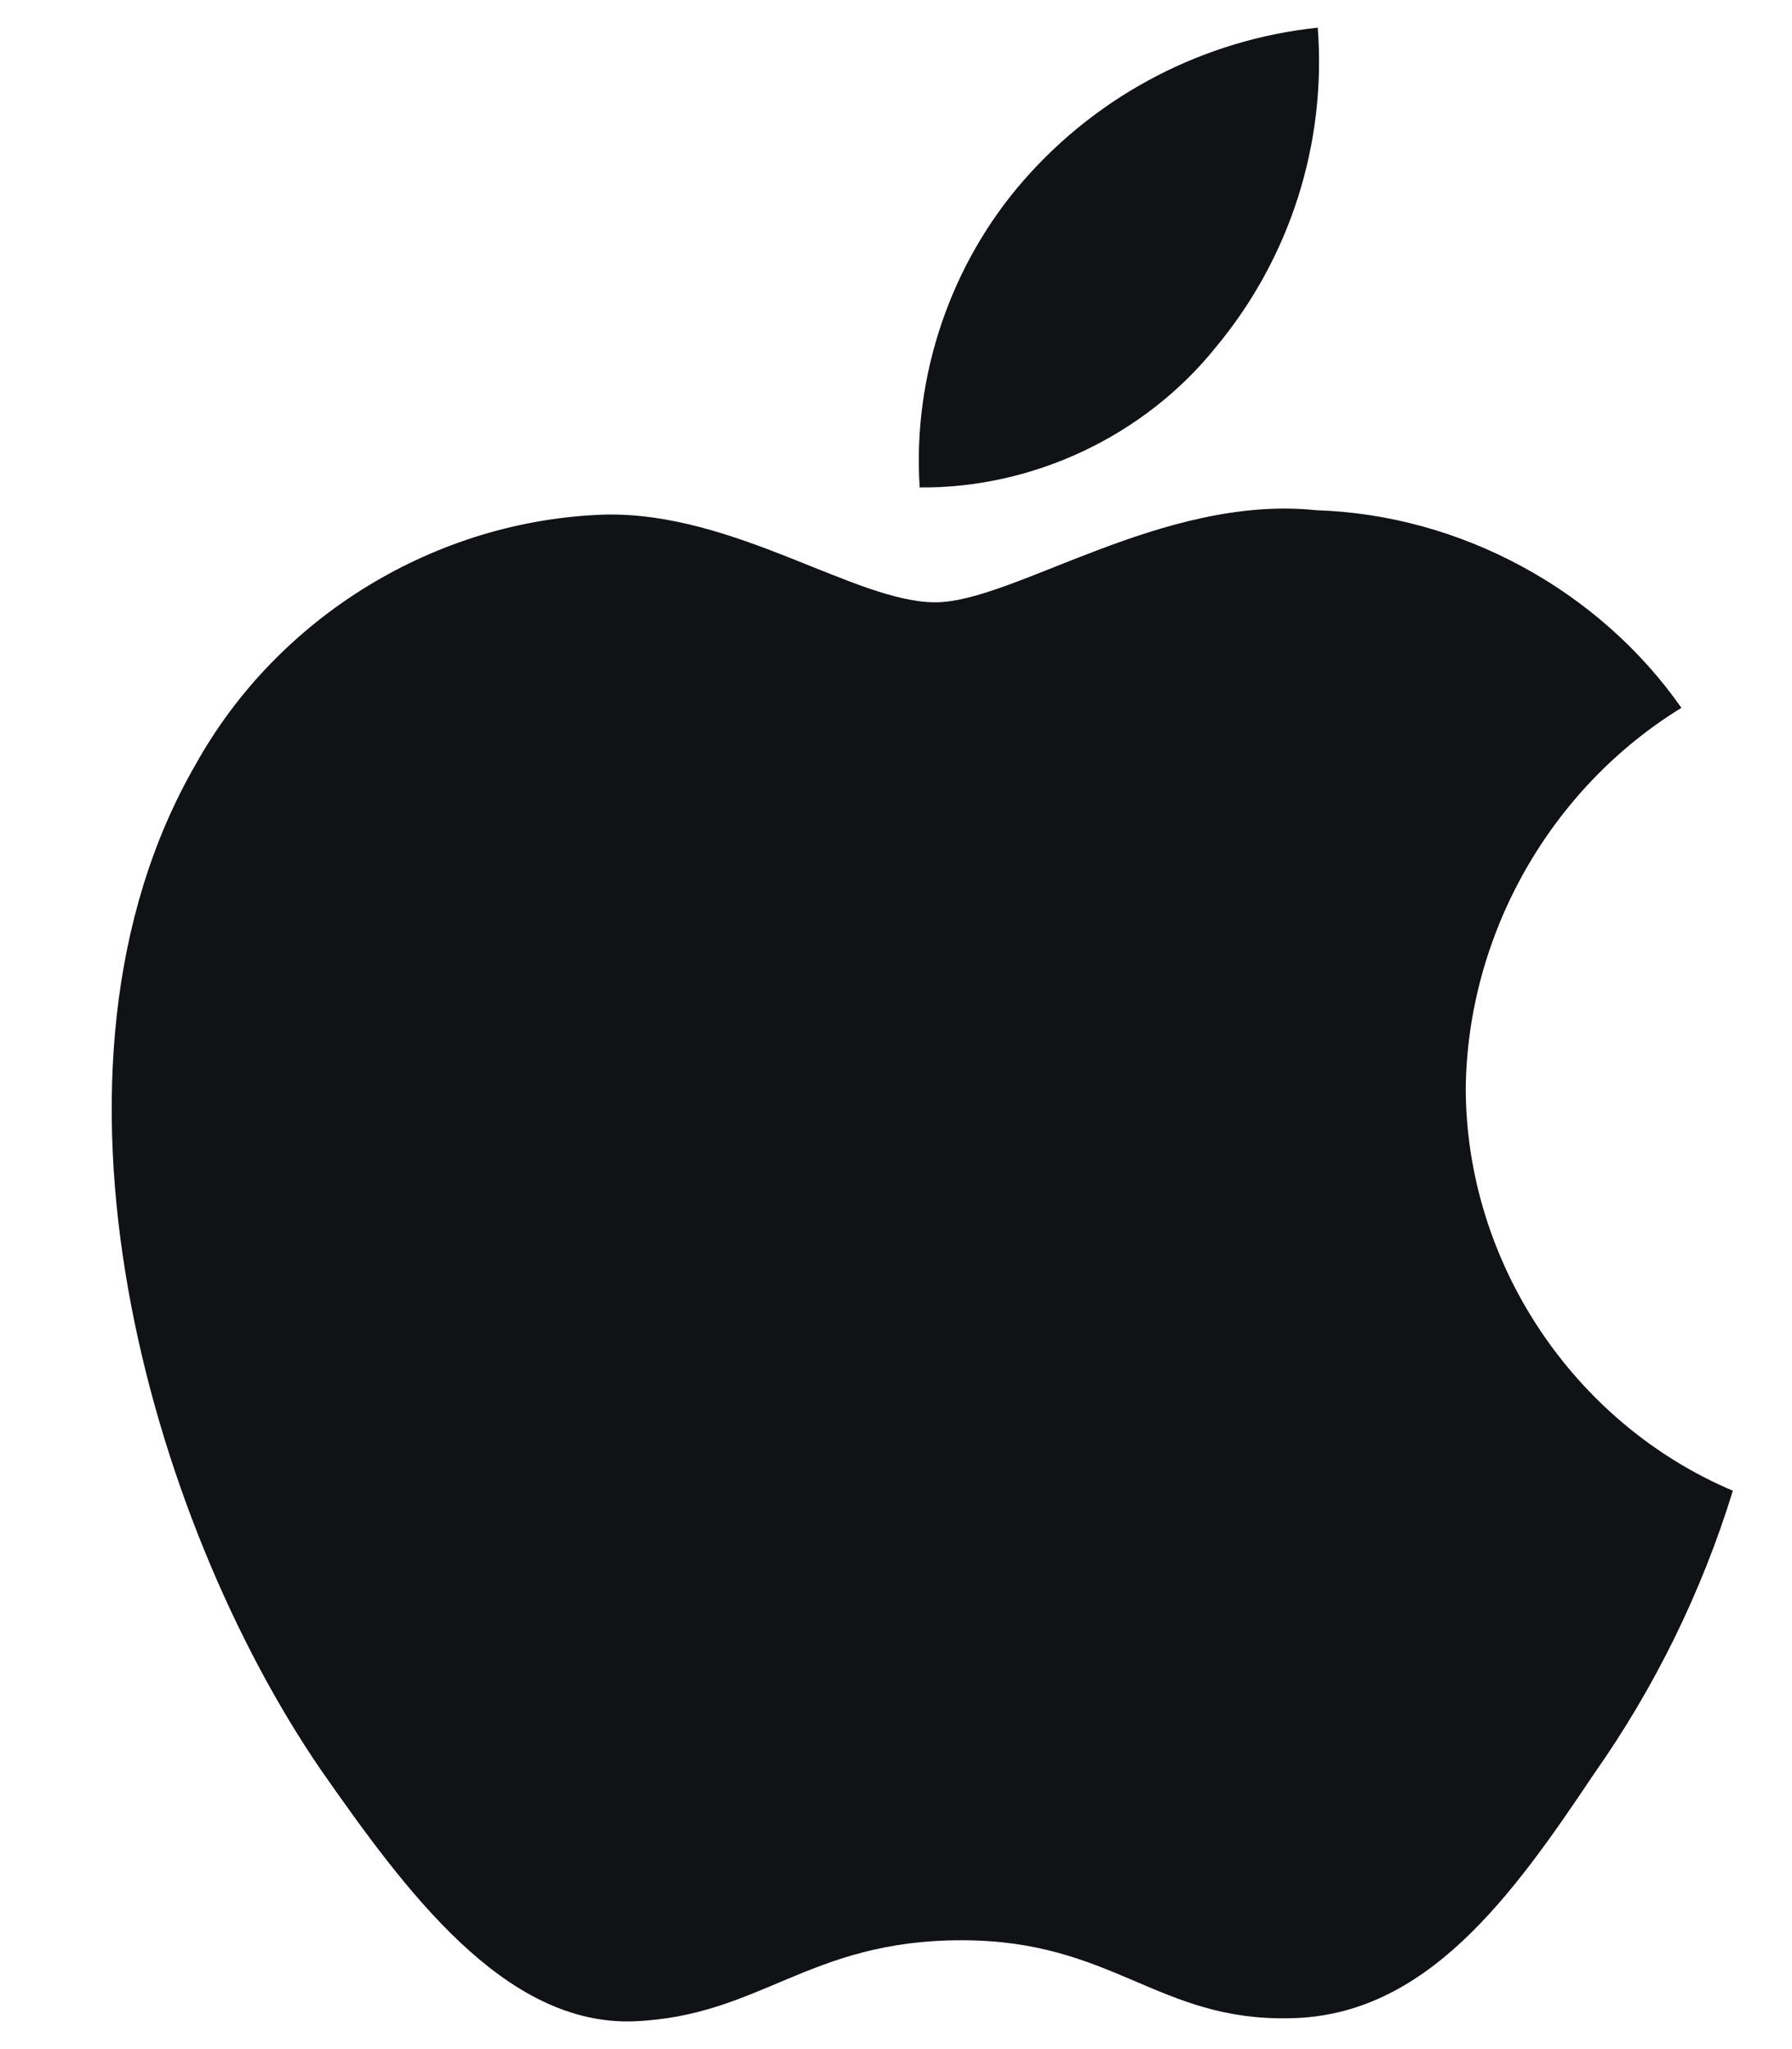
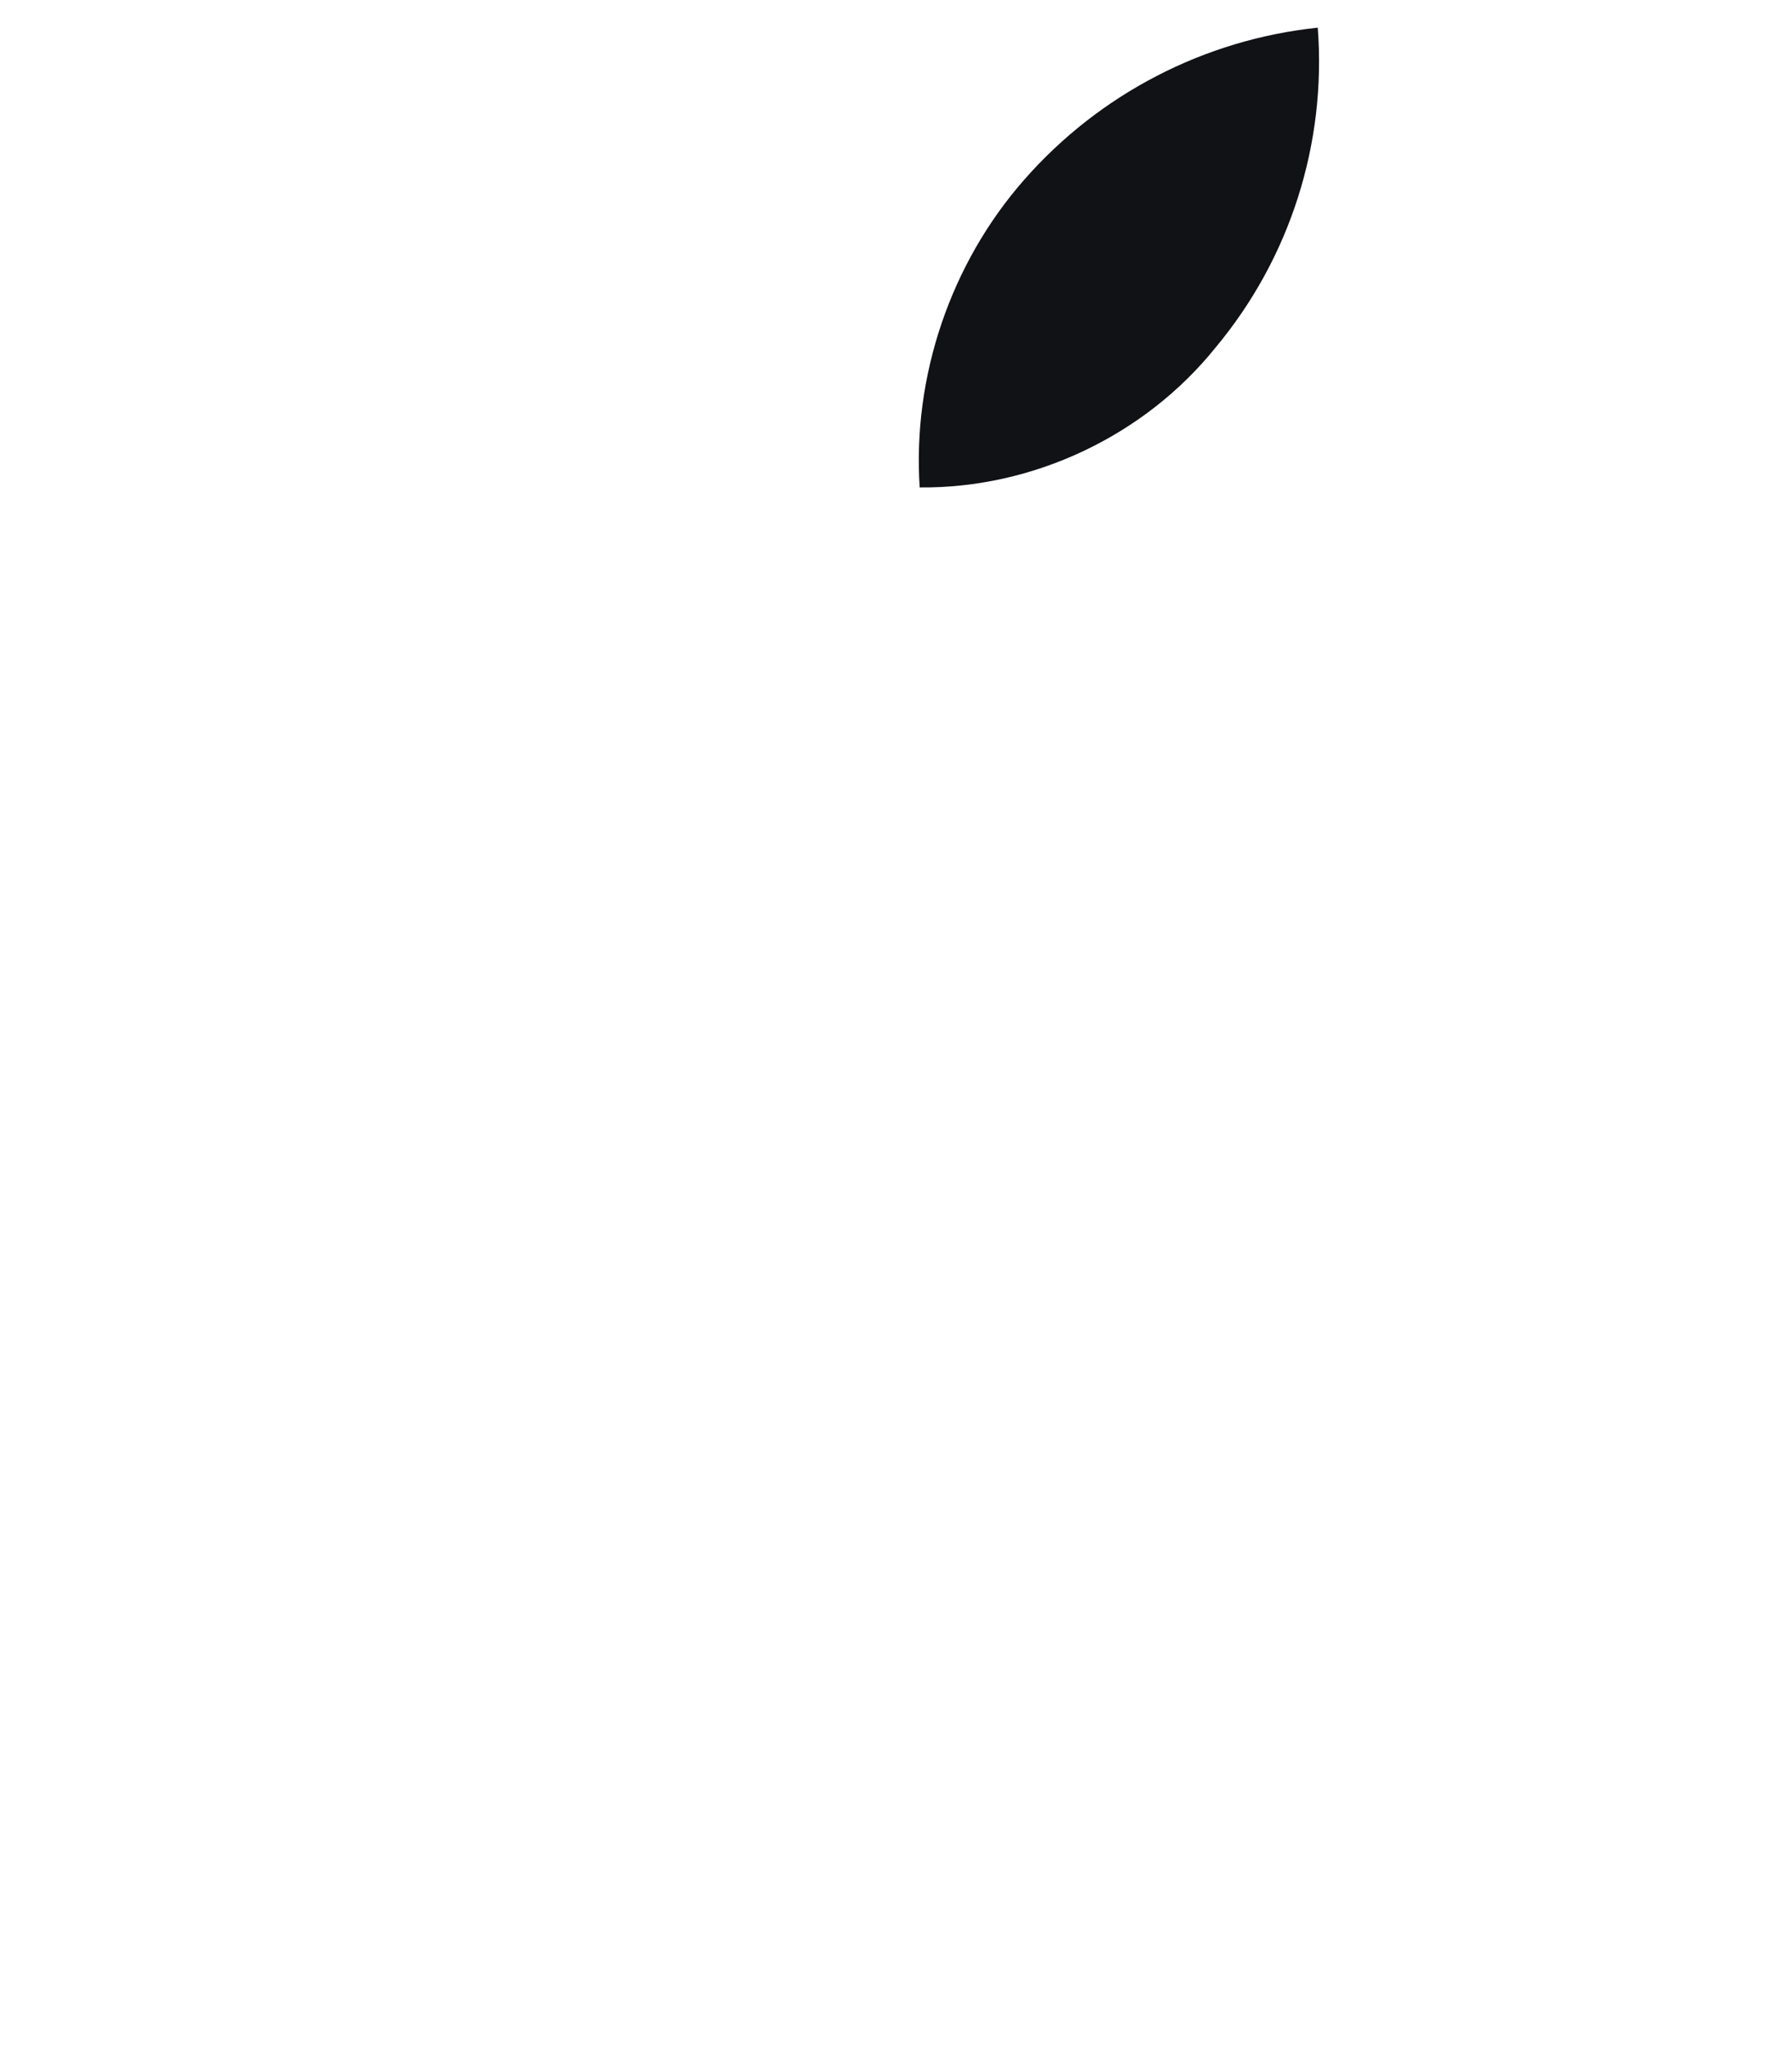
<svg xmlns="http://www.w3.org/2000/svg" width="14" height="16" viewBox="0 0 14 16" fill="none">
  <g id="Apple logo">
-     <path d="M11.451 8.495C11.467 7.293 12.112 6.156 13.136 5.527C12.49 4.604 11.408 4.019 10.283 3.984C9.082 3.858 7.918 4.703 7.307 4.703C6.683 4.703 5.741 3.997 4.727 4.018C3.405 4.06 2.173 4.812 1.529 5.968C0.147 8.361 1.178 11.879 2.503 13.814C3.165 14.762 3.94 15.82 4.953 15.783C5.945 15.742 6.315 15.15 7.512 15.15C8.698 15.15 9.045 15.783 10.079 15.759C11.143 15.742 11.813 14.807 12.453 13.851C12.929 13.175 13.295 12.429 13.538 11.64C12.288 11.111 11.453 9.853 11.451 8.495Z" fill="#111216" />
    <path d="M9.498 2.712C10.079 2.015 10.364 1.12 10.295 0.216C9.409 0.309 8.59 0.733 8.002 1.403C7.427 2.057 7.128 2.937 7.185 3.806C8.071 3.815 8.943 3.403 9.498 2.712Z" fill="#111216" />
  </g>
</svg>